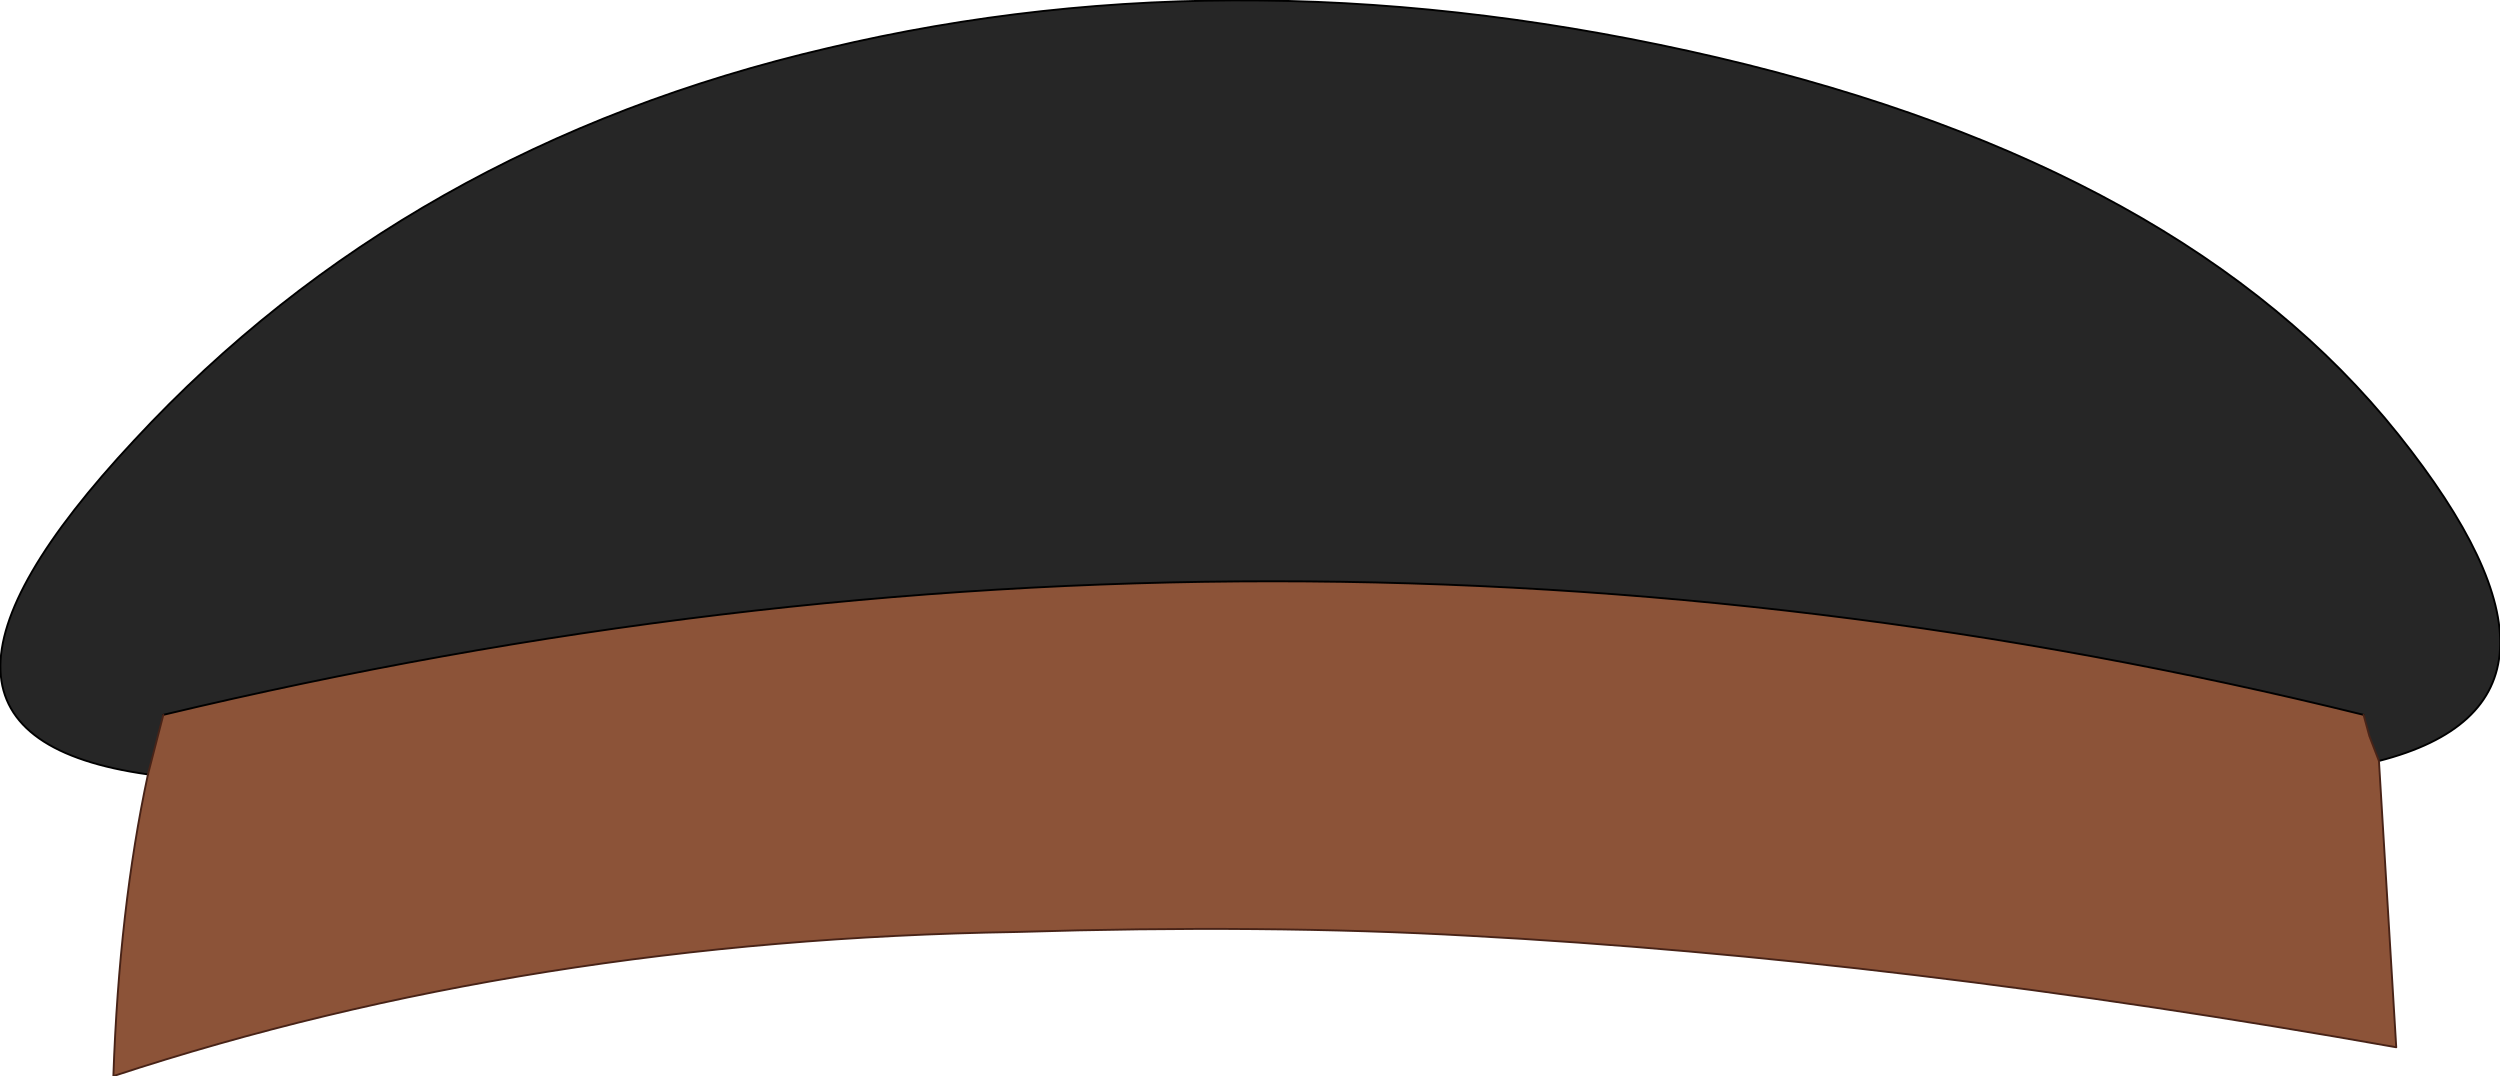
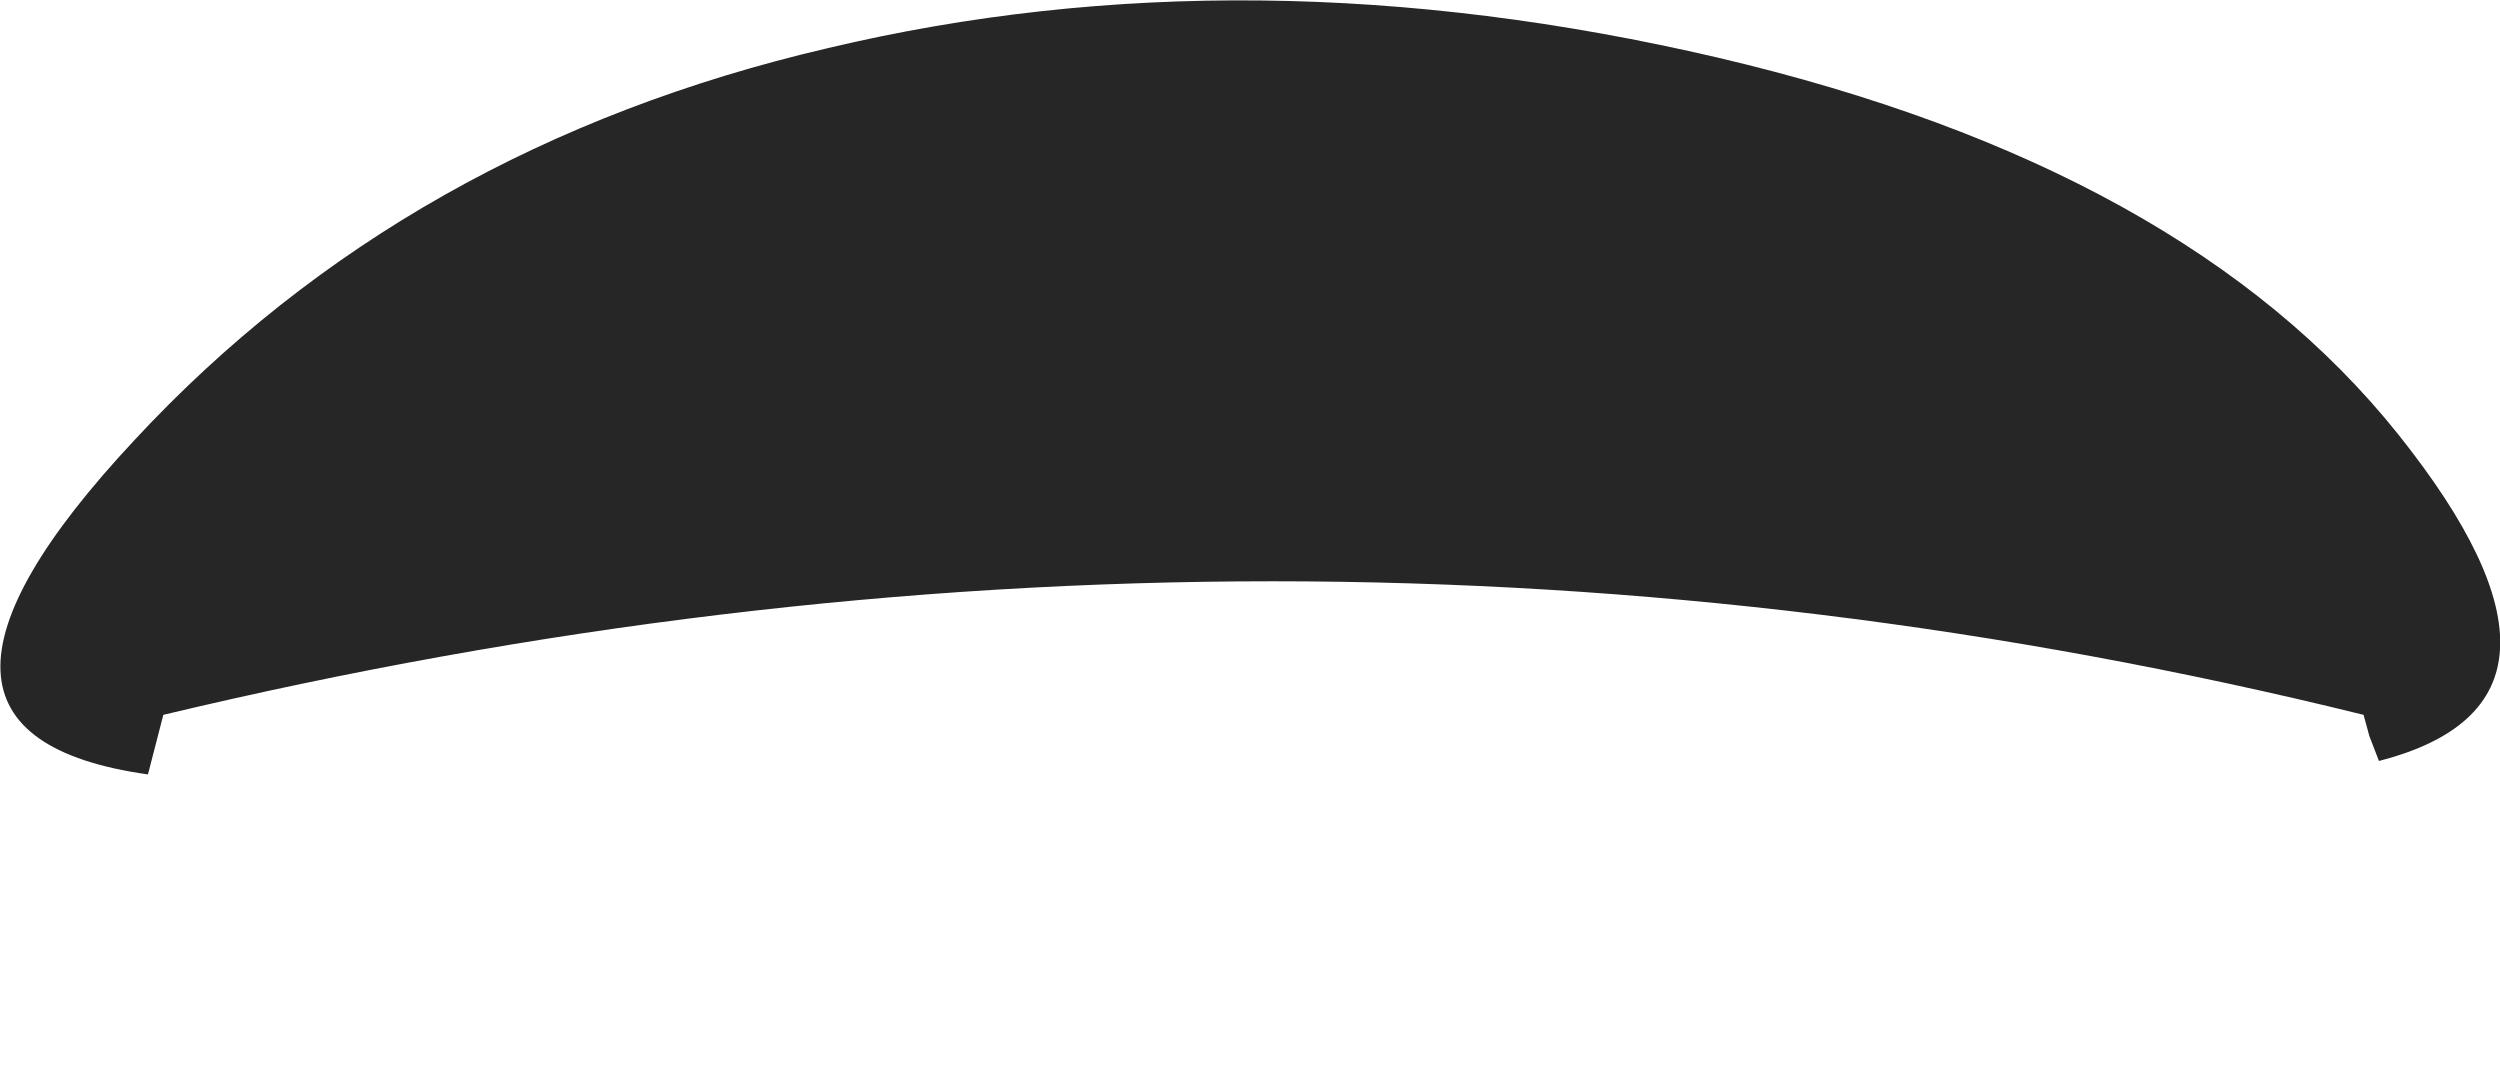
<svg xmlns="http://www.w3.org/2000/svg" height="28.0px" width="65.05px">
  <g transform="matrix(1.0, 0.0, 0.0, 1.0, 32.5, 14.2)">
    <path d="M-28.65 5.95 Q-36.15 4.9 -29.0 -2.75 -21.9 -10.4 -10.95 -12.95 0.0 -15.55 12.2 -12.7 24.35 -9.85 29.9 -2.9 35.45 4.05 29.4 5.6 L29.15 4.95 29.0 4.4 Q0.85 -2.55 -28.25 4.4 L-28.65 5.95" fill="#262626" fill-rule="evenodd" stroke="none" />
-     <path d="M29.4 5.6 L29.85 13.05 Q16.9 10.75 5.75 10.15 0.45 9.85 -6.05 10.05 -18.75 10.25 -29.55 13.8 -29.4 9.45 -28.65 5.95 L-28.25 4.4 Q0.85 -2.55 29.0 4.4 L29.15 4.95 29.4 5.6" fill="#8c5338" fill-rule="evenodd" stroke="none" />
-     <path d="M-28.65 5.95 Q-36.15 4.9 -29.0 -2.75 -21.9 -10.4 -10.95 -12.95 0.0 -15.55 12.2 -12.7 24.35 -9.85 29.9 -2.9 35.45 4.05 29.4 5.6 M-28.25 4.4 Q0.85 -2.55 29.0 4.4" fill="none" stroke="#000000" stroke-linecap="round" stroke-linejoin="round" stroke-width="0.05" />
-     <path d="M29.4 5.6 L29.85 13.05 Q16.9 10.75 5.75 10.15 0.45 9.85 -6.05 10.05 -18.75 10.25 -29.55 13.8 -29.4 9.45 -28.65 5.95 L-28.25 4.4 M29.0 4.4 L29.15 4.95 29.4 5.6" fill="none" stroke="#482317" stroke-linecap="round" stroke-linejoin="round" stroke-width="0.05" />
  </g>
</svg>